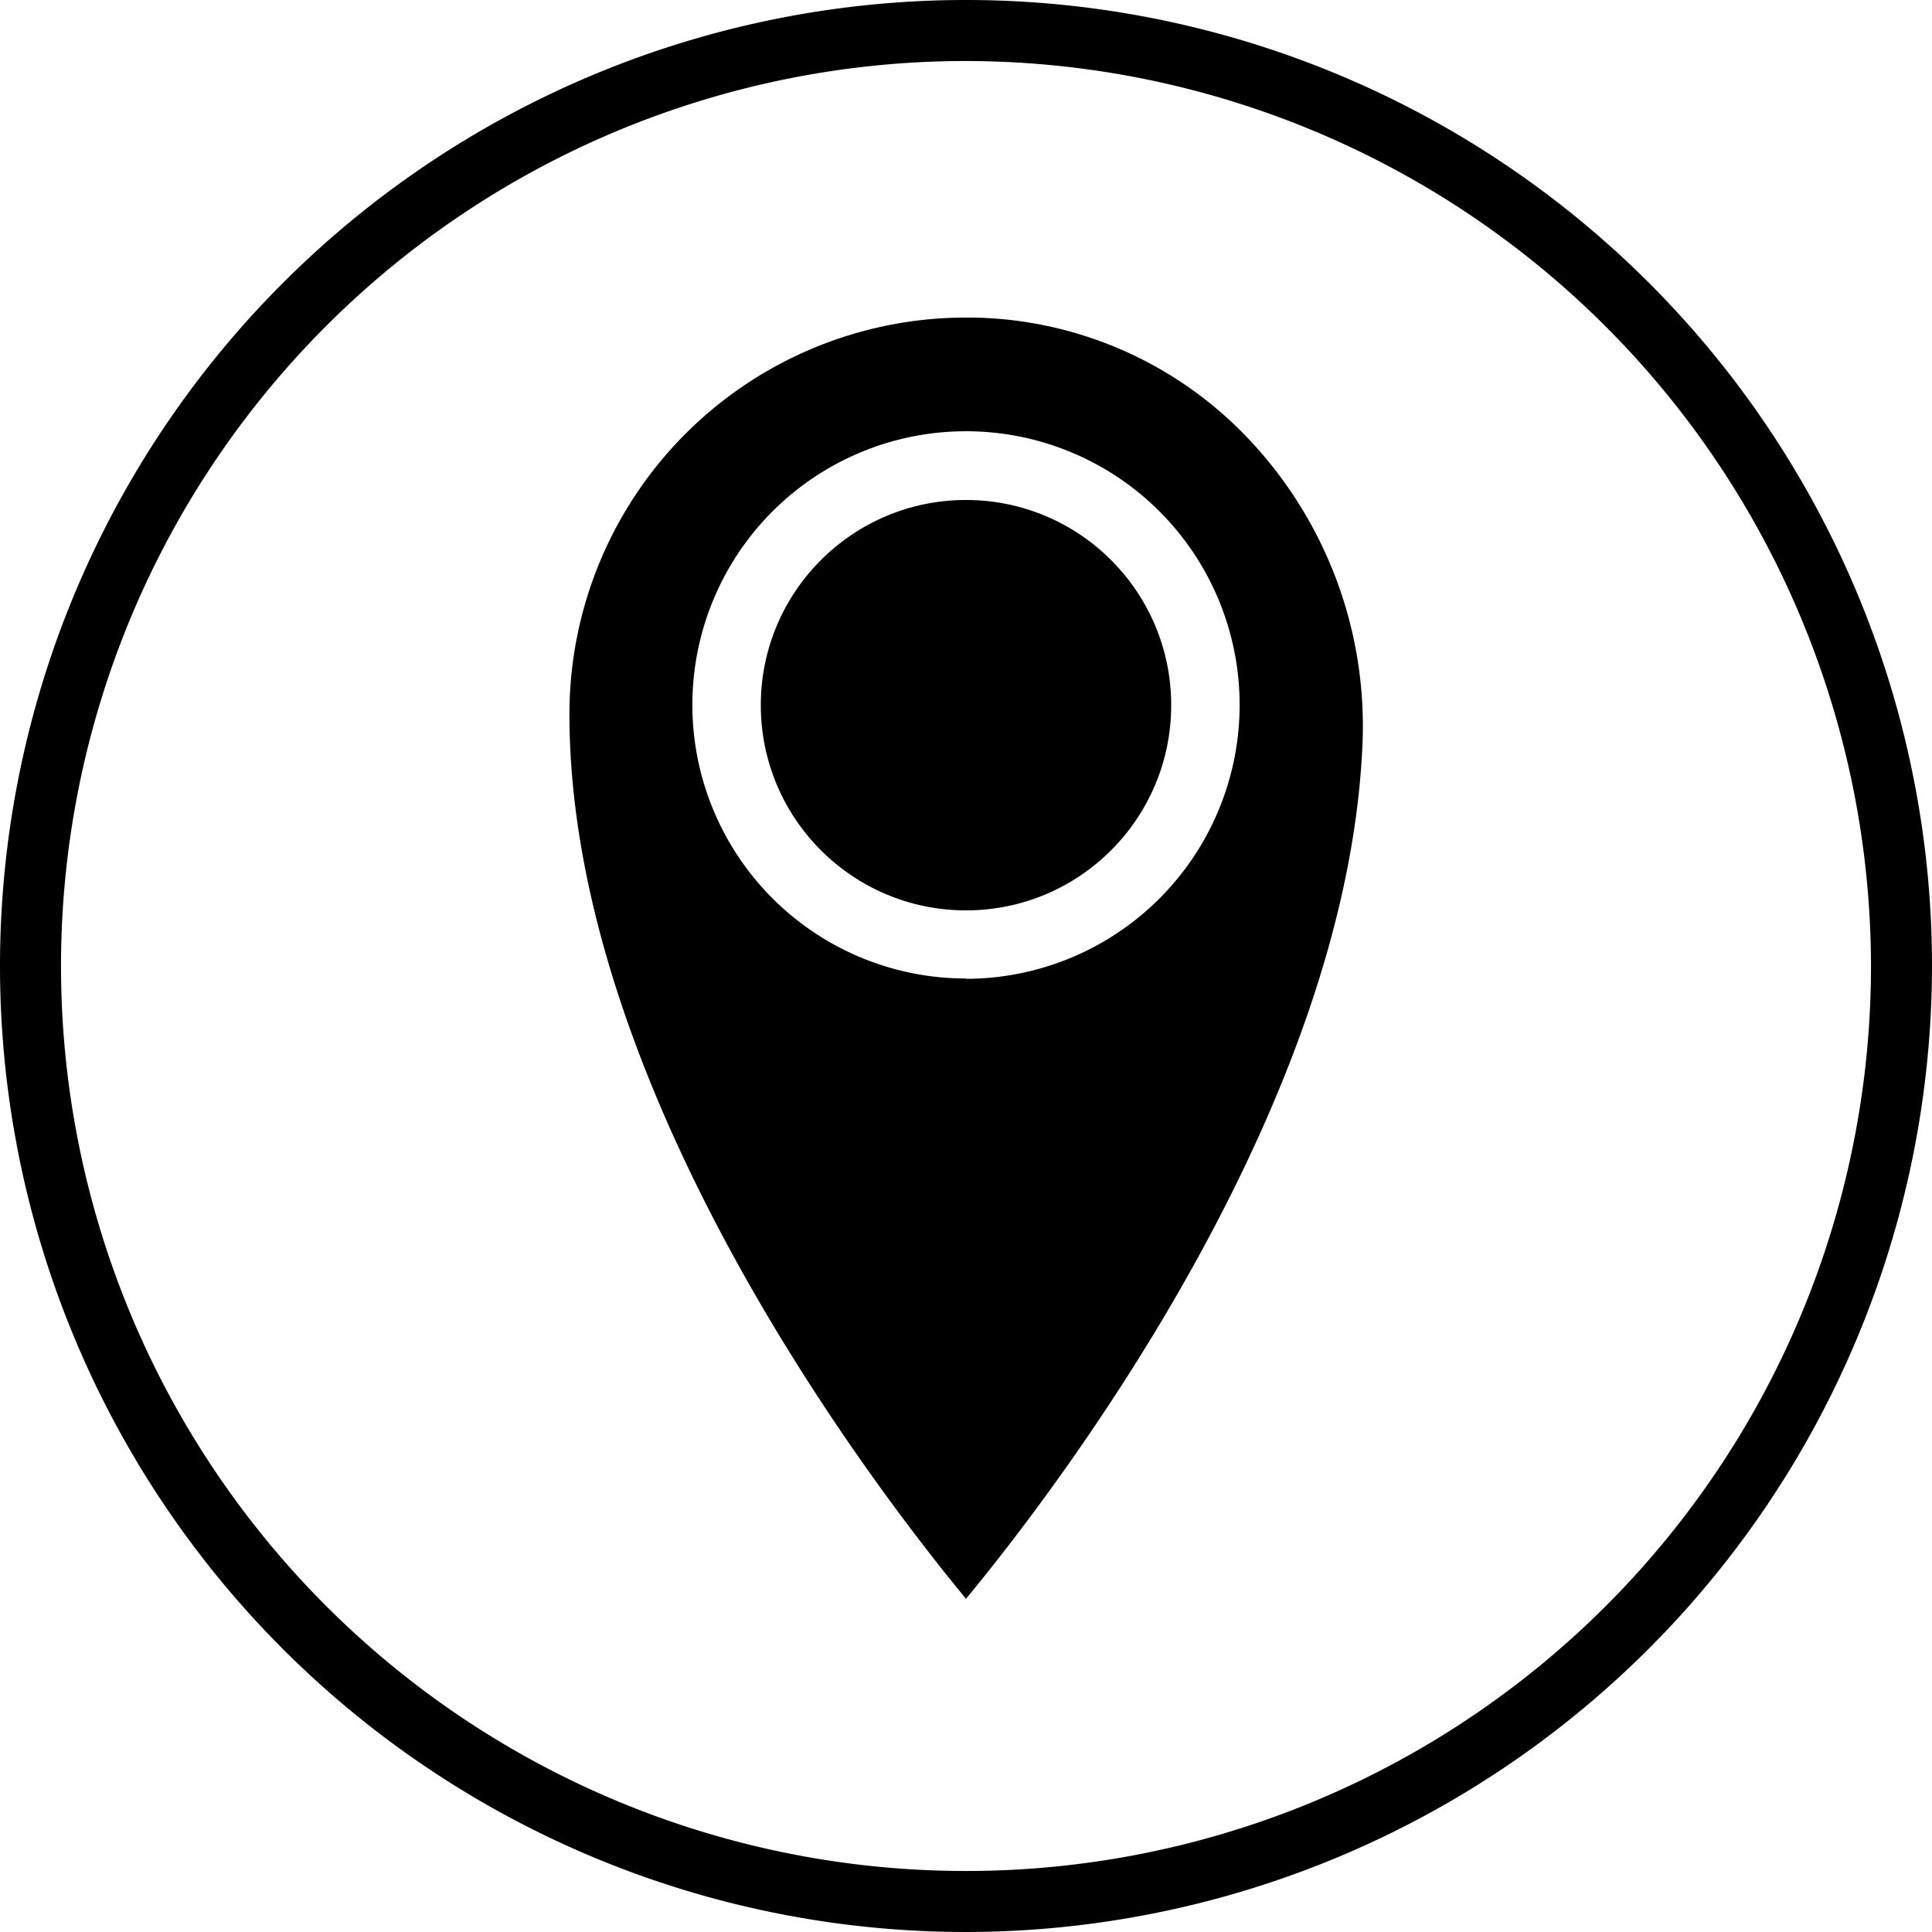
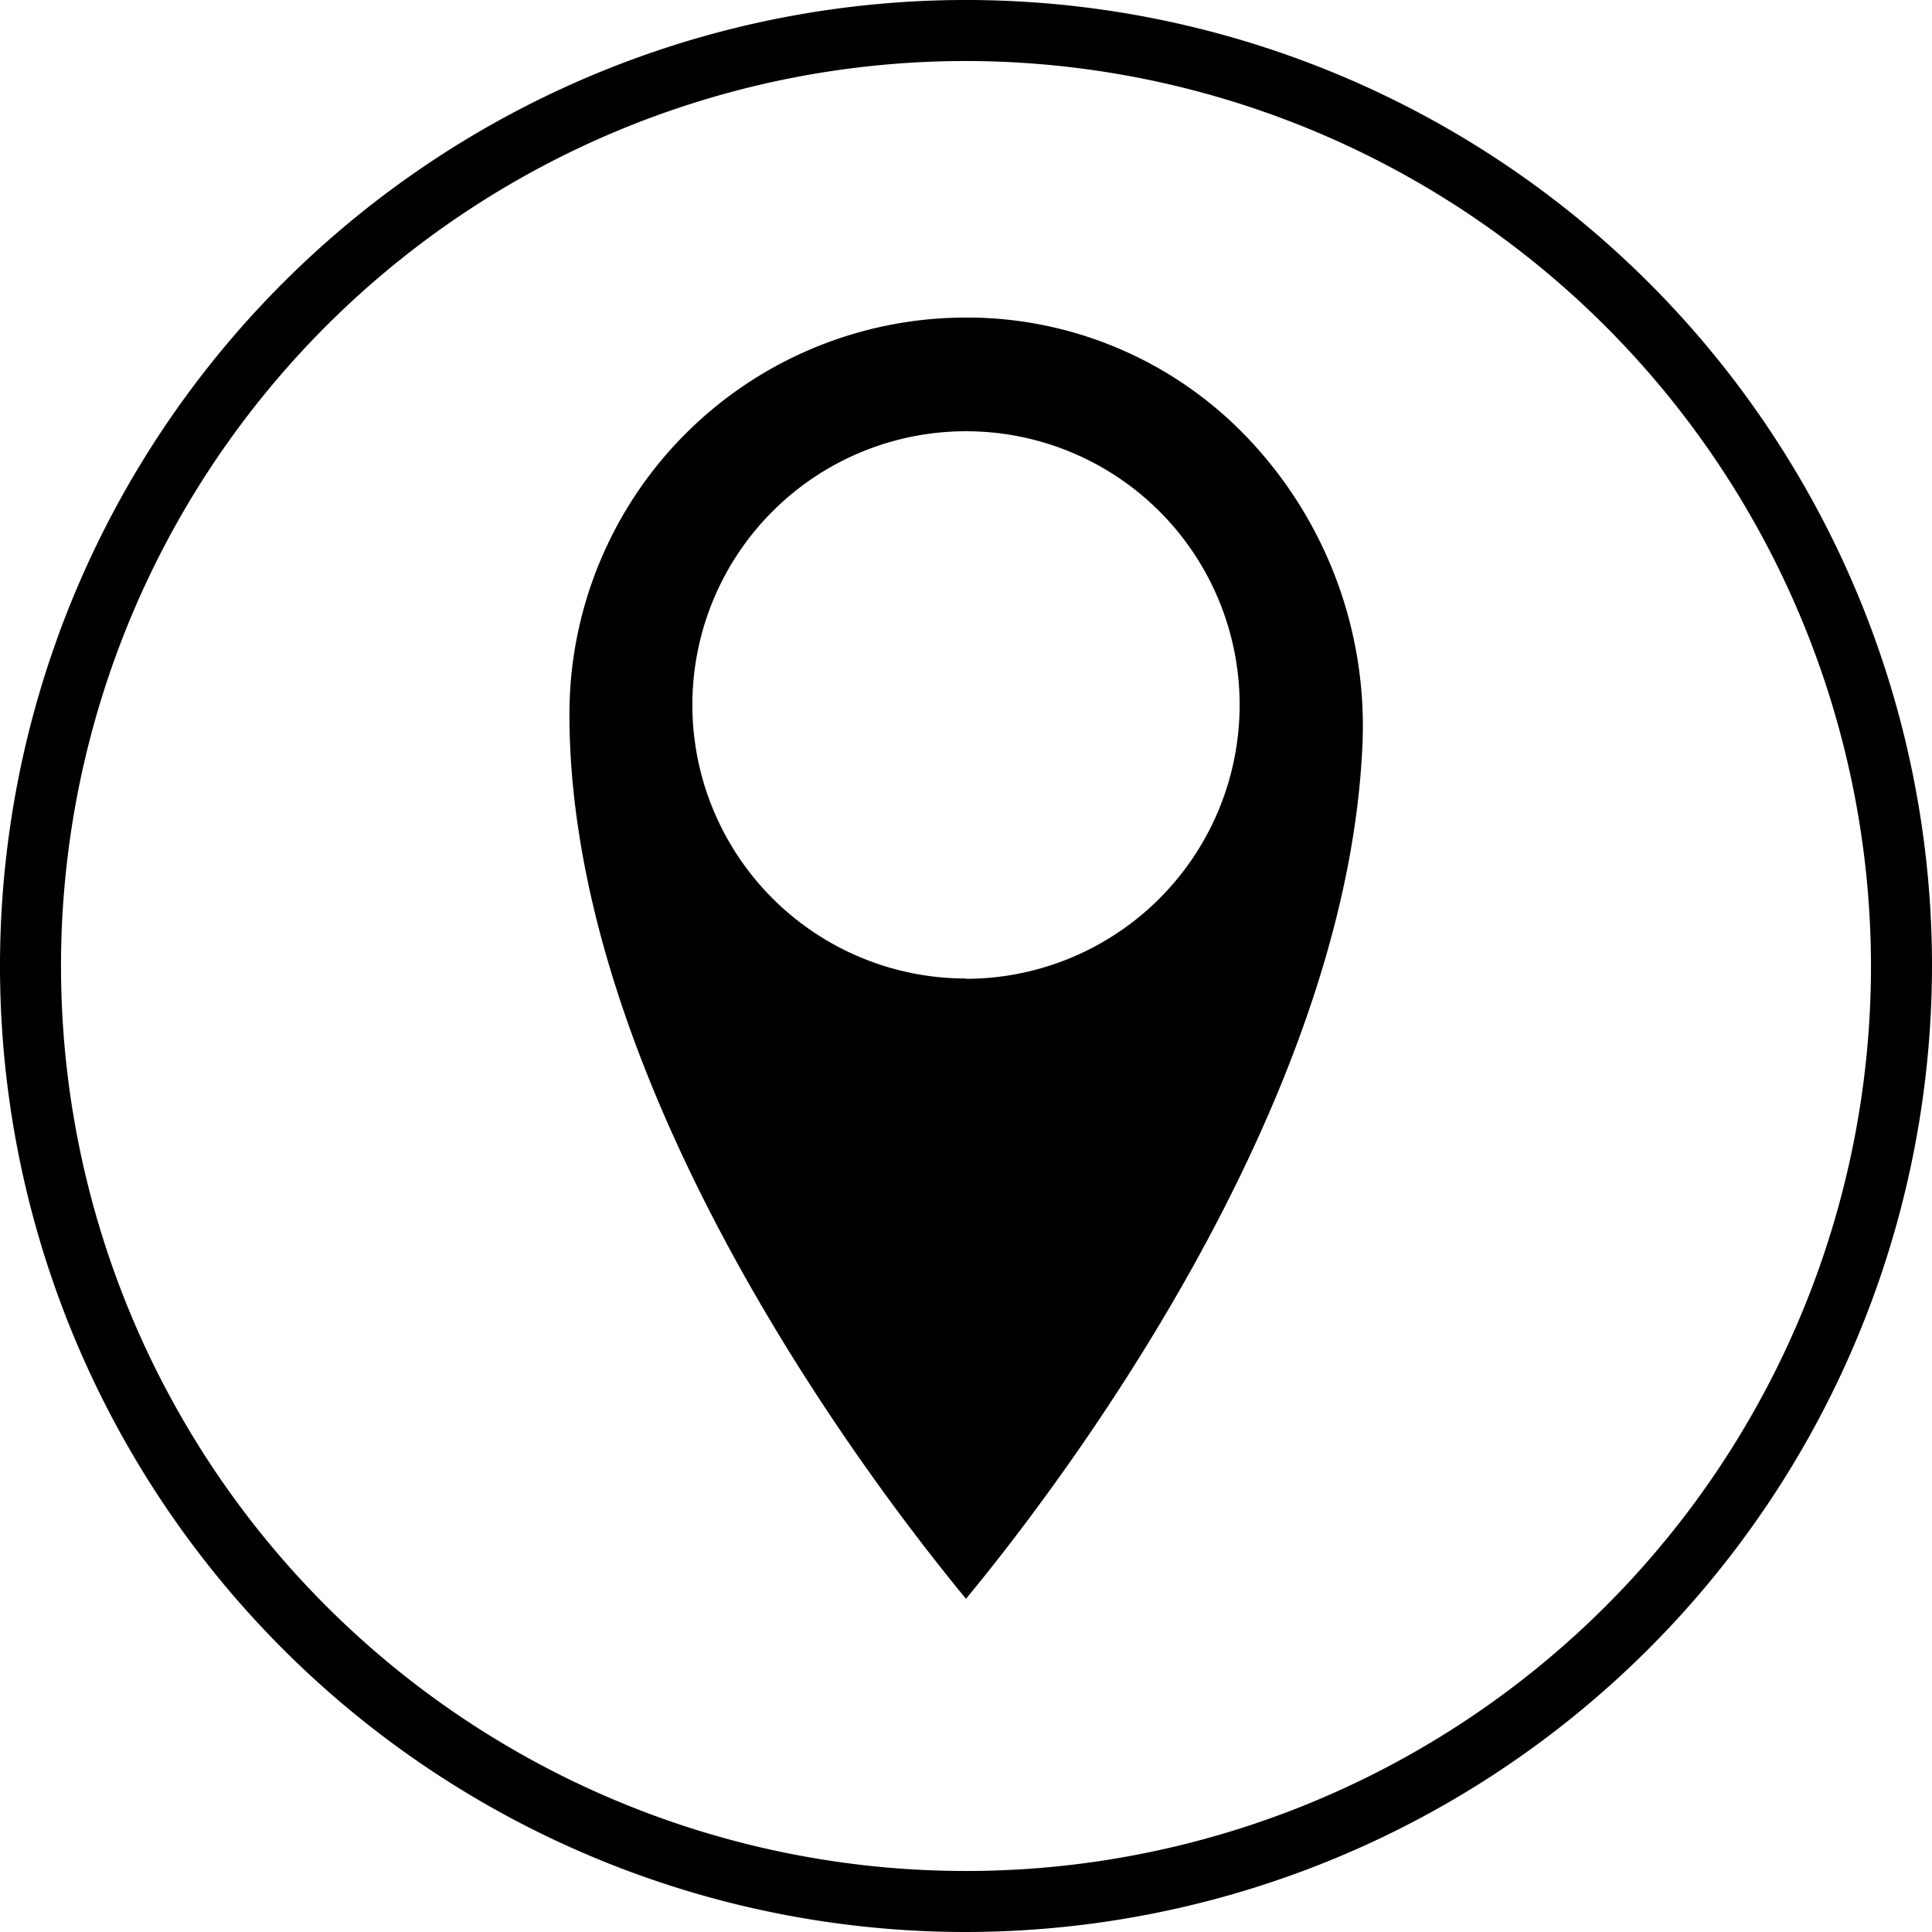
<svg xmlns="http://www.w3.org/2000/svg" height="190.0" preserveAspectRatio="xMidYMid meet" version="1.0" viewBox="5.0 5.0 190.0 190.0" width="190.0" zoomAndPan="magnify">
  <g id="change1_1">
    <path d="M127.85,48.23a38.11,38.11,0,0,0-27.29-12H100a39,39,0,0,0-39,39c0,37,30,76.11,39,87,8.76-10.59,37.58-48.12,39-84.27A41.07,41.07,0,0,0,127.85,48.23Zm-27.85,53a26.91,26.91,0,1,1,26.91-26.91A26.94,26.94,0,0,1,100,101.26Z" />
-     <circle cx="100" cy="74.35" r="20.18" />
    <path d="M100,195a95,95,0,1,1,95-95A95.11,95.11,0,0,1,100,195Zm0-184a89,89,0,1,0,89,89A89.11,89.11,0,0,0,100,11Z" />
  </g>
</svg>